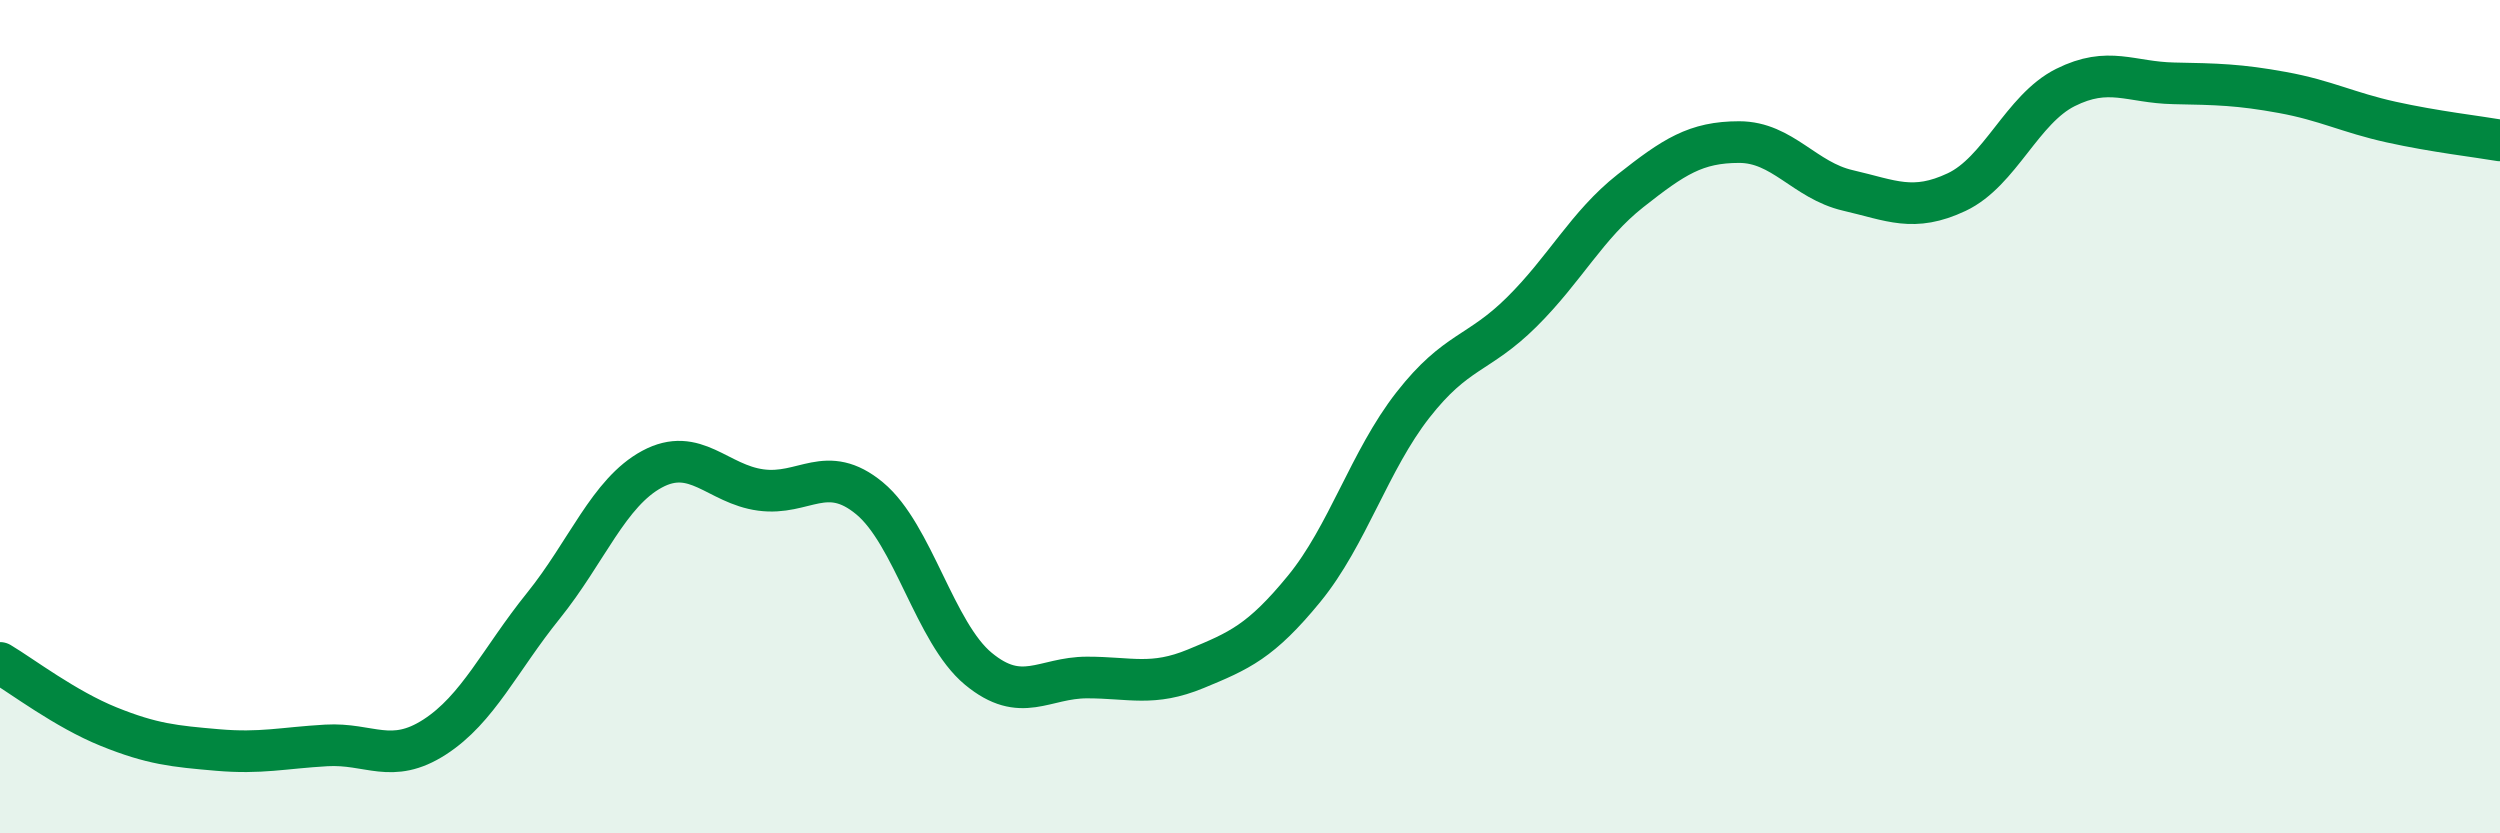
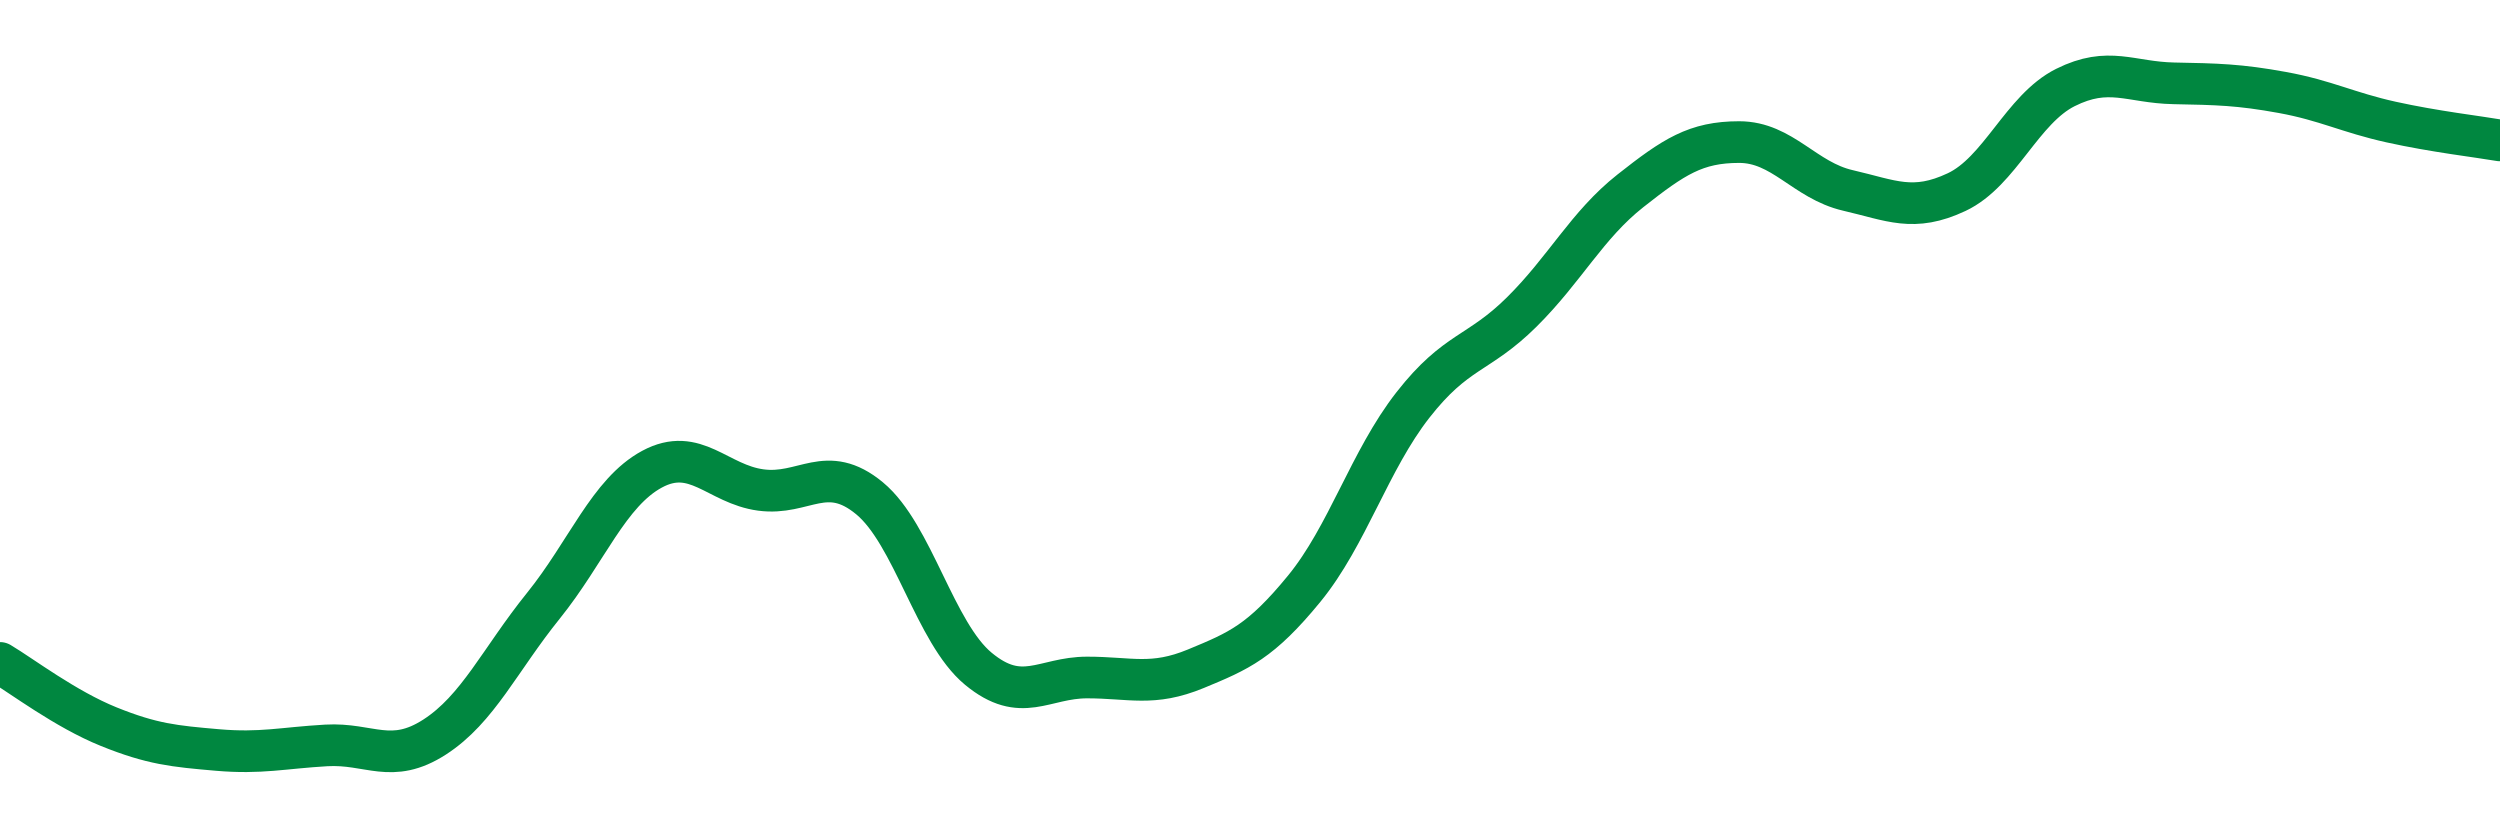
<svg xmlns="http://www.w3.org/2000/svg" width="60" height="20" viewBox="0 0 60 20">
-   <path d="M 0,15.91 C 0.52,16.22 1.57,17.02 2.61,17.44 C 3.65,17.86 4.18,17.91 5.22,18 C 6.26,18.09 6.79,17.95 7.83,17.89 C 8.87,17.83 9.39,18.36 10.43,17.69 C 11.47,17.02 12,15.83 13.04,14.54 C 14.08,13.25 14.61,11.82 15.65,11.26 C 16.69,10.7 17.22,11.62 18.26,11.76 C 19.3,11.9 19.83,11.1 20.87,11.96 C 21.91,12.82 22.44,15.19 23.48,16.05 C 24.52,16.91 25.05,16.26 26.09,16.26 C 27.13,16.26 27.66,16.48 28.7,16.05 C 29.74,15.62 30.26,15.4 31.3,14.13 C 32.34,12.86 32.87,11.05 33.91,9.72 C 34.95,8.39 35.48,8.52 36.52,7.49 C 37.56,6.46 38.09,5.4 39.13,4.58 C 40.17,3.76 40.7,3.41 41.74,3.41 C 42.78,3.41 43.31,4.33 44.35,4.57 C 45.39,4.81 45.92,5.1 46.96,4.61 C 48,4.12 48.53,2.62 49.57,2.1 C 50.61,1.58 51.13,1.98 52.17,2 C 53.21,2.02 53.74,2.03 54.78,2.22 C 55.82,2.41 56.35,2.7 57.39,2.93 C 58.43,3.16 59.48,3.28 60,3.37L60 20L0 20Z" fill="#008740" opacity="0.1" stroke-linecap="round" stroke-linejoin="round" />
  <path d="M 0,15.91 C 0.52,16.22 1.57,17.02 2.61,17.44 C 3.65,17.86 4.18,17.91 5.22,18 C 6.26,18.09 6.79,17.95 7.83,17.89 C 8.87,17.83 9.39,18.36 10.43,17.69 C 11.47,17.02 12,15.83 13.04,14.54 C 14.08,13.25 14.61,11.82 15.65,11.26 C 16.69,10.7 17.22,11.62 18.26,11.76 C 19.3,11.9 19.83,11.1 20.87,11.96 C 21.91,12.82 22.44,15.19 23.48,16.05 C 24.52,16.91 25.05,16.26 26.09,16.26 C 27.13,16.26 27.66,16.48 28.7,16.05 C 29.74,15.62 30.26,15.4 31.3,14.13 C 32.34,12.86 32.87,11.05 33.91,9.72 C 34.95,8.39 35.48,8.52 36.52,7.49 C 37.56,6.46 38.09,5.4 39.13,4.58 C 40.17,3.76 40.7,3.41 41.74,3.41 C 42.78,3.41 43.31,4.33 44.35,4.57 C 45.39,4.81 45.92,5.1 46.96,4.61 C 48,4.12 48.53,2.62 49.57,2.1 C 50.61,1.58 51.13,1.98 52.17,2 C 53.21,2.02 53.74,2.03 54.78,2.22 C 55.82,2.41 56.35,2.7 57.39,2.93 C 58.43,3.16 59.48,3.28 60,3.37" stroke="#008740" stroke-width="1" fill="none" stroke-linecap="round" stroke-linejoin="round" />
</svg>